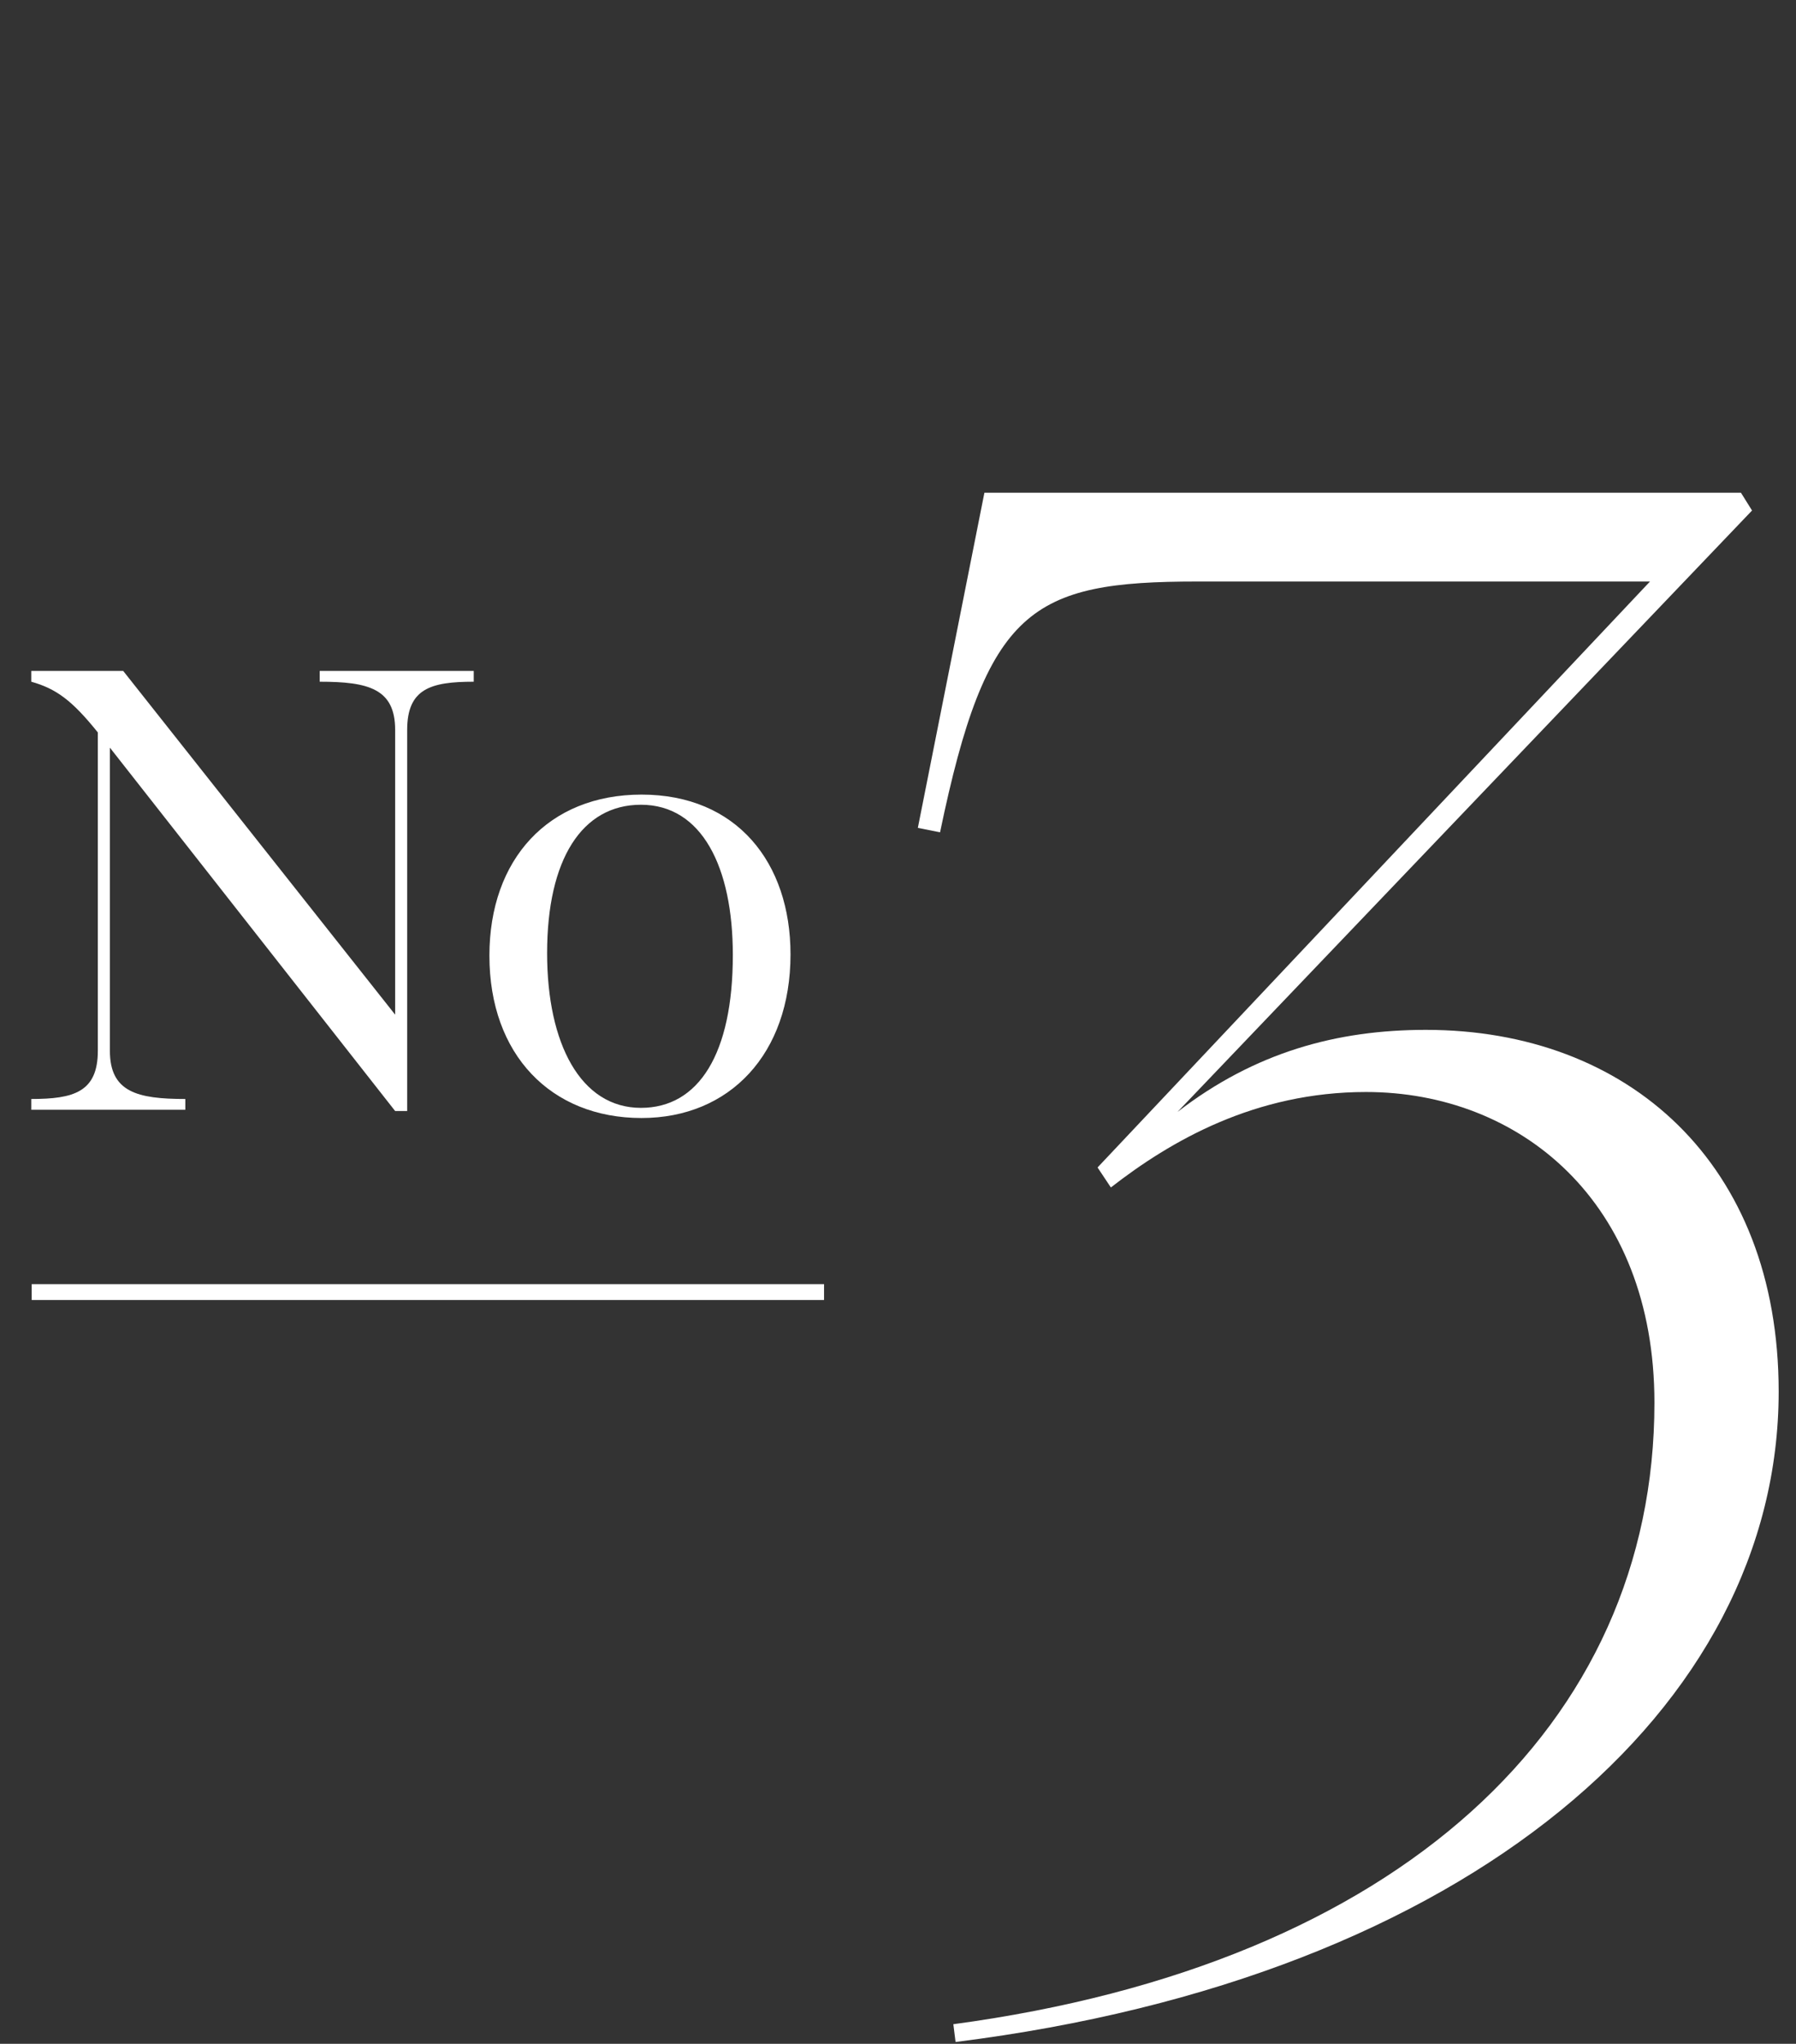
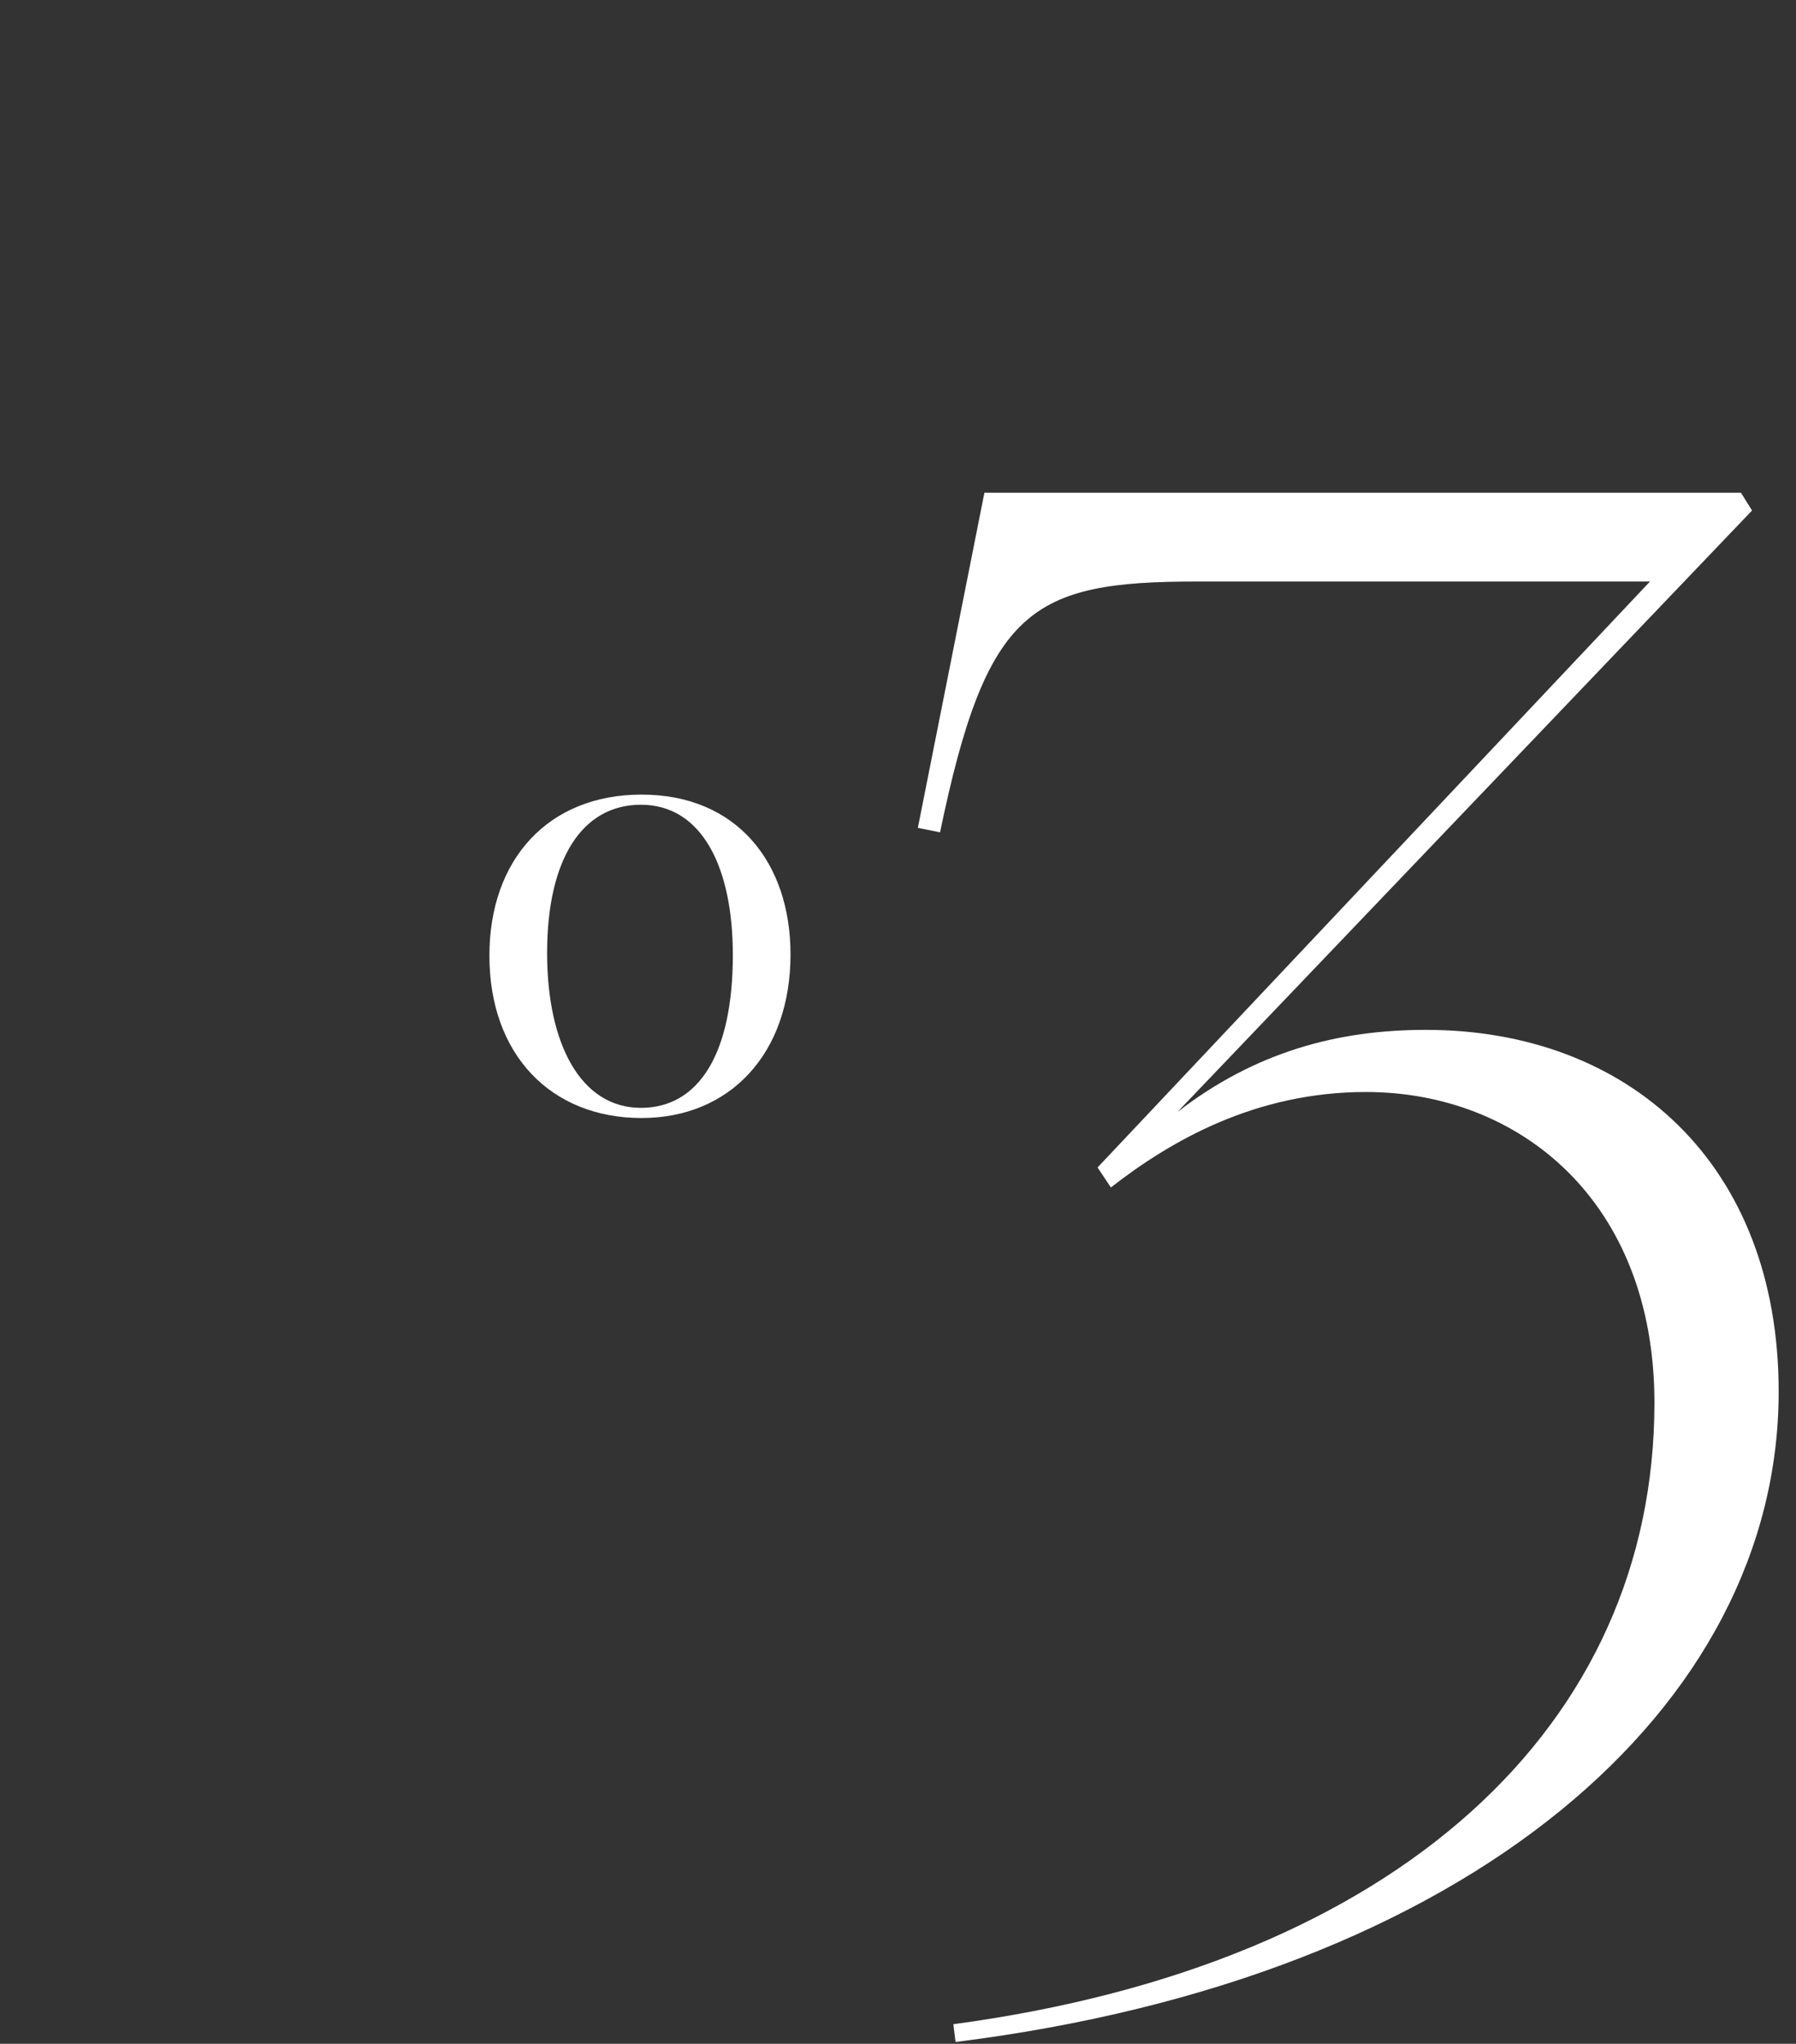
<svg xmlns="http://www.w3.org/2000/svg" width="80" height="91" viewBox="0 0 80 91" fill="none">
  <rect x="0" y="0" width="80" height="91" fill="#333333" stroke="none" />
-   <path d="M36.706 57.176V57.882H1.412V57.176H36.706Z" fill="white" />
  <path d="M28.577 49.779C24.539 49.779 21.8 46.955 21.8 42.551C21.8 38.259 24.426 35.379 28.577 35.379C32.812 35.379 35.212 38.4 35.212 42.494C35.212 46.927 32.502 49.779 28.577 49.779ZM28.549 49.327C31.118 49.327 32.643 46.927 32.643 42.522C32.643 38.598 31.259 35.831 28.549 35.831C25.923 35.831 24.37 38.259 24.37 42.438C24.37 46.475 25.866 49.327 28.549 49.327Z" fill="white" />
-   <path d="M1.394 48.932C3.285 48.932 4.358 48.621 4.358 46.786V32.612C3.201 31.172 2.495 30.664 1.394 30.353V29.873H5.488L17.601 45.177V32.499C17.601 30.664 16.415 30.353 14.241 30.353V29.873H21.102V30.353C19.182 30.353 18.137 30.664 18.137 32.499V49.468H17.601L4.895 33.289V46.786C4.895 48.621 6.109 48.932 8.255 48.932V49.412H1.394V48.932Z" fill="white" />
  <path d="M42.465 90.127C62.329 87.459 73.694 76.786 73.694 62.457C73.694 53.464 67.665 48.621 60.847 48.621C55.906 48.621 52.15 50.795 49.482 52.871L48.889 51.981L73.496 25.892H53.336C45.924 25.892 43.948 27.078 41.873 37.059L40.884 36.861L43.849 21.939H77.548L78.042 22.73L52.447 49.511C55.906 46.843 59.562 45.854 63.515 45.854C72.508 45.854 79.228 51.784 79.228 61.962C79.228 75.995 65.491 88.052 42.564 90.918L42.465 90.127Z" fill="white" />
</svg>